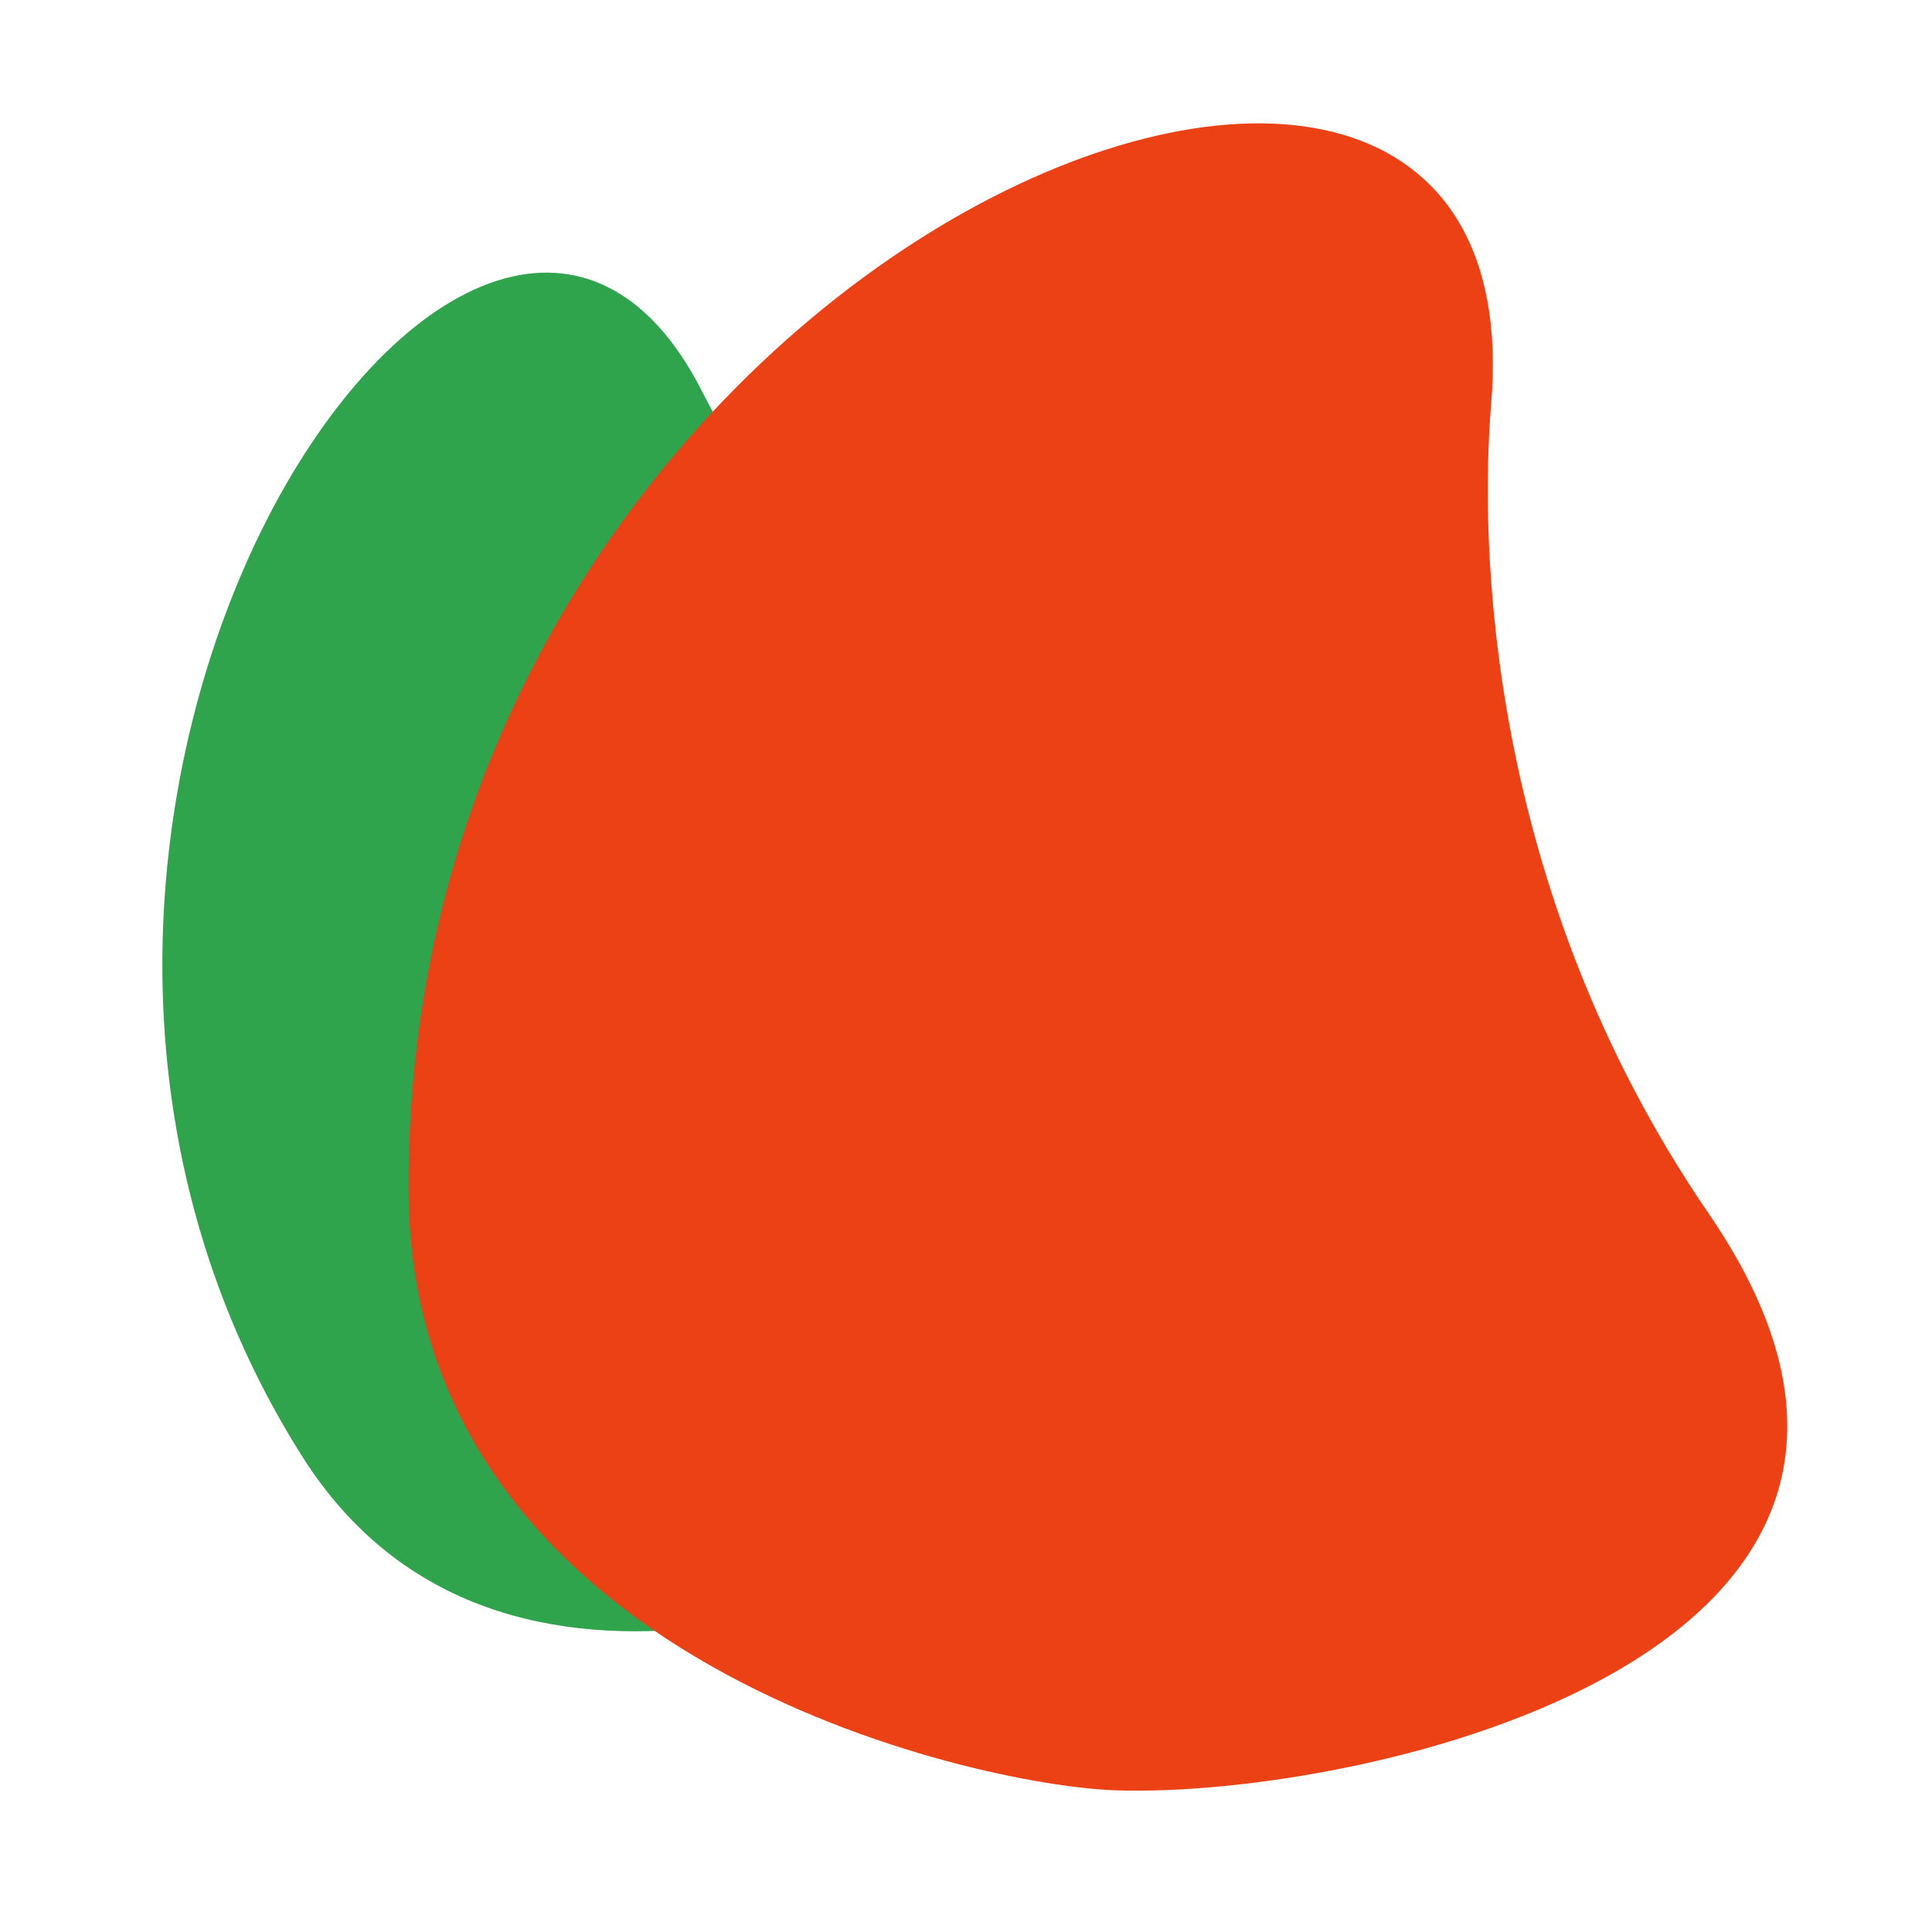
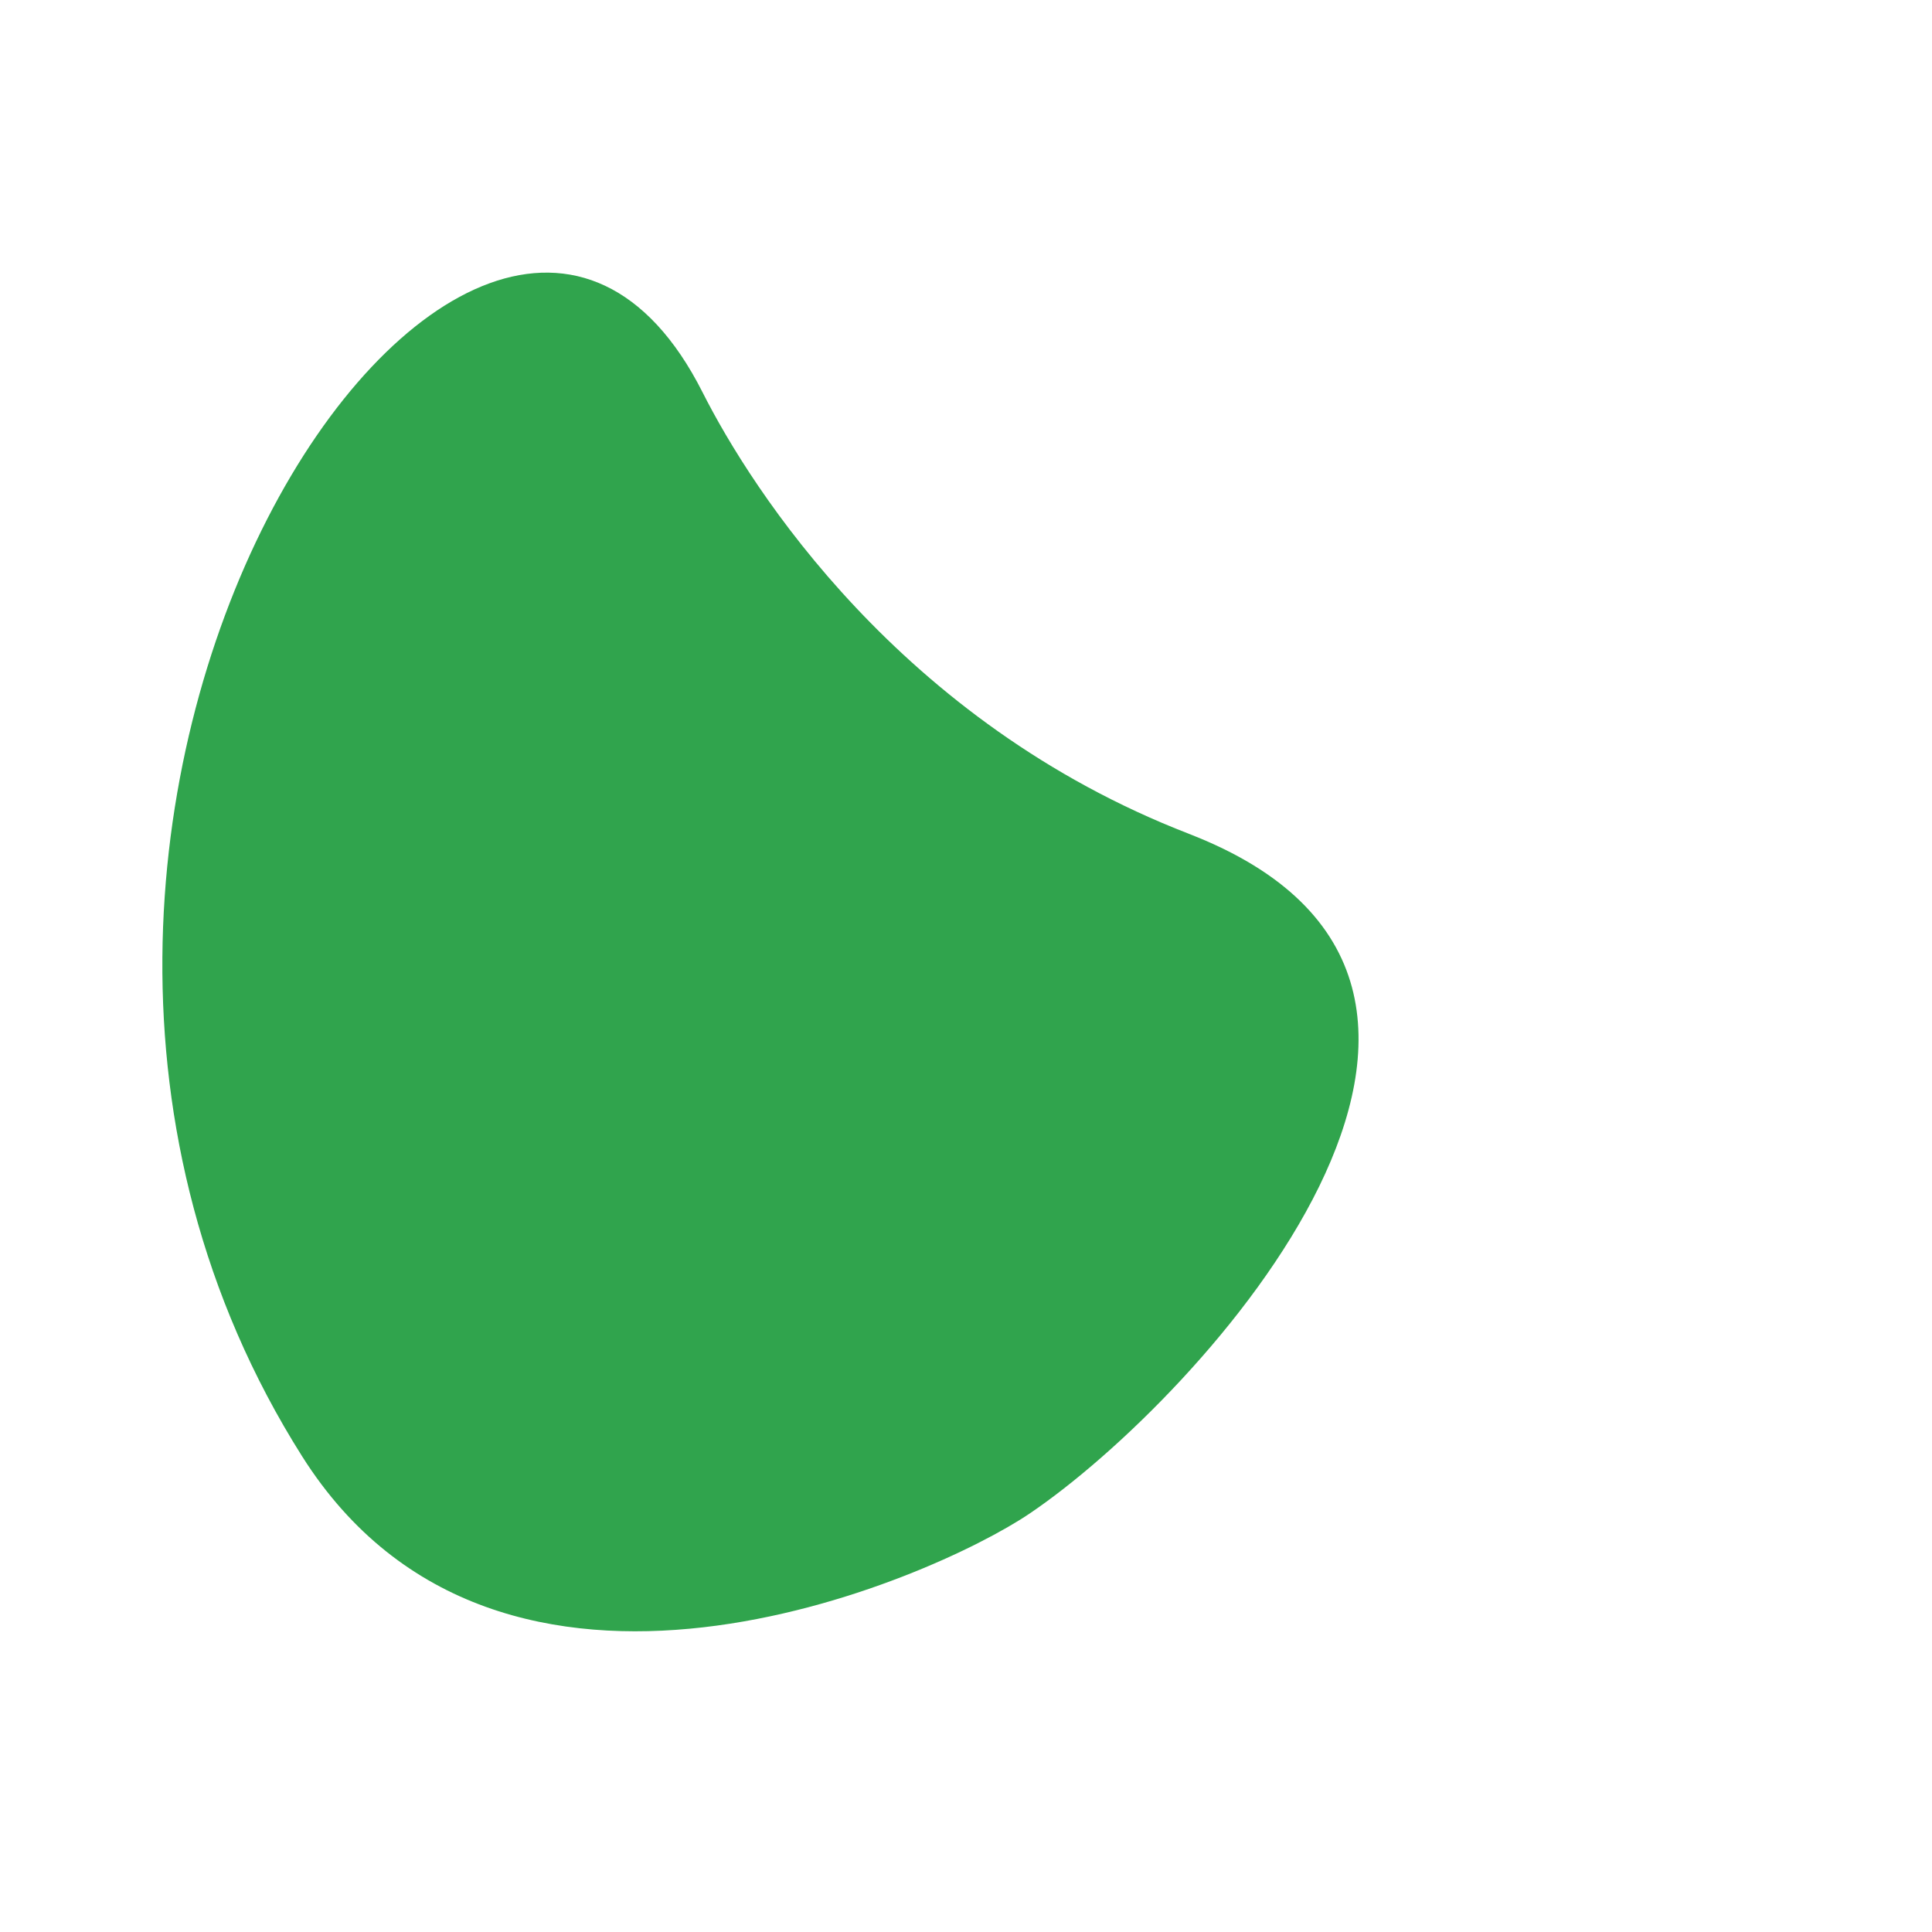
<svg xmlns="http://www.w3.org/2000/svg" width="48" height="48" fill="none">
  <mask id="mask0_1681_7604" style="mask-type:alpha" maskUnits="userSpaceOnUse" x="0" y="0" width="48" height="48">
    <path fill="#D9D9D9" d="M0 0h48v48H0z" />
  </mask>
  <g mask="url('#mask0_1681_7604')">
    <path d="M29.537 20.715c-7.165-2.77-10.864-8.555-12.082-10.968C11.953-1.149-2.573 20.233 7.505 36.18c4.92 7.787 15.635 3.071 18.072 1.426 4.264-2.88 13.606-13.161 3.96-16.89Z" fill="#30A44D" />
-     <path d="M42.45 30.148c-5.567-8.121-5.684-16.764-5.402-20.128C38.325-5.175 9.95 5.94 10.151 29.675c.1 11.59 14.031 14.686 17.563 14.805 6.179.208 22.231-3.398 14.736-14.332Z" fill="#EC4115" />
  </g>
</svg>